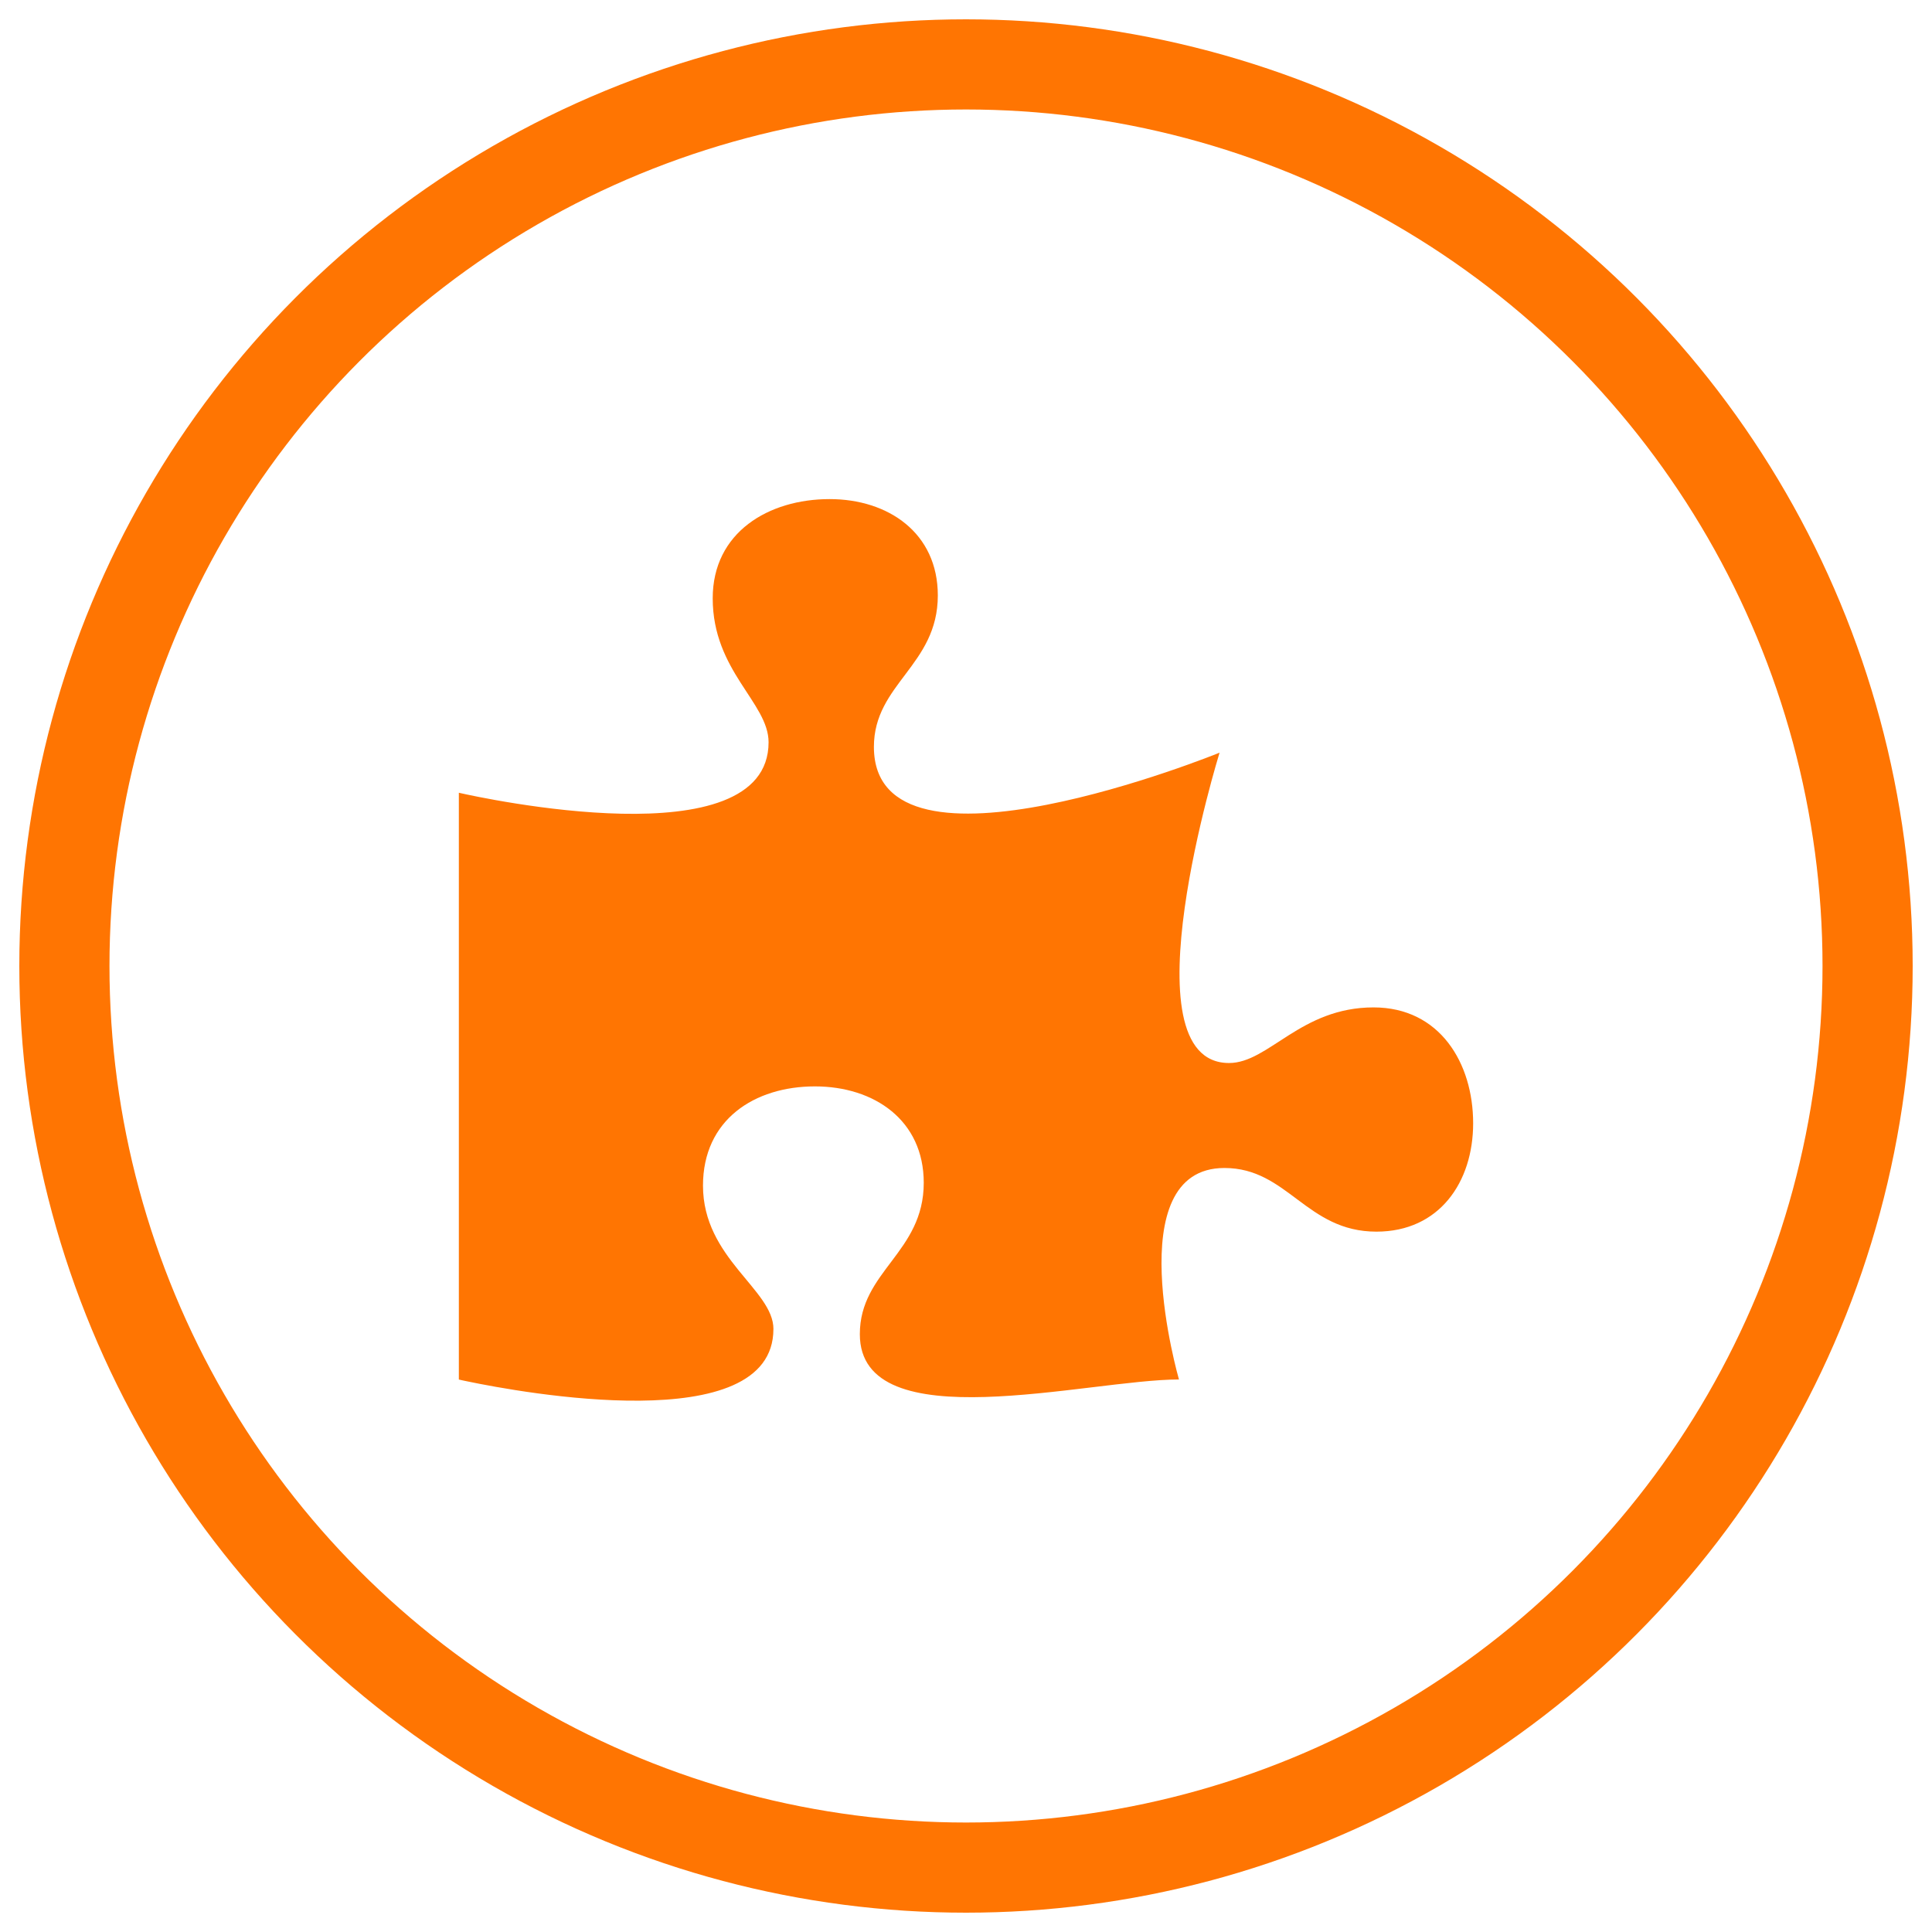
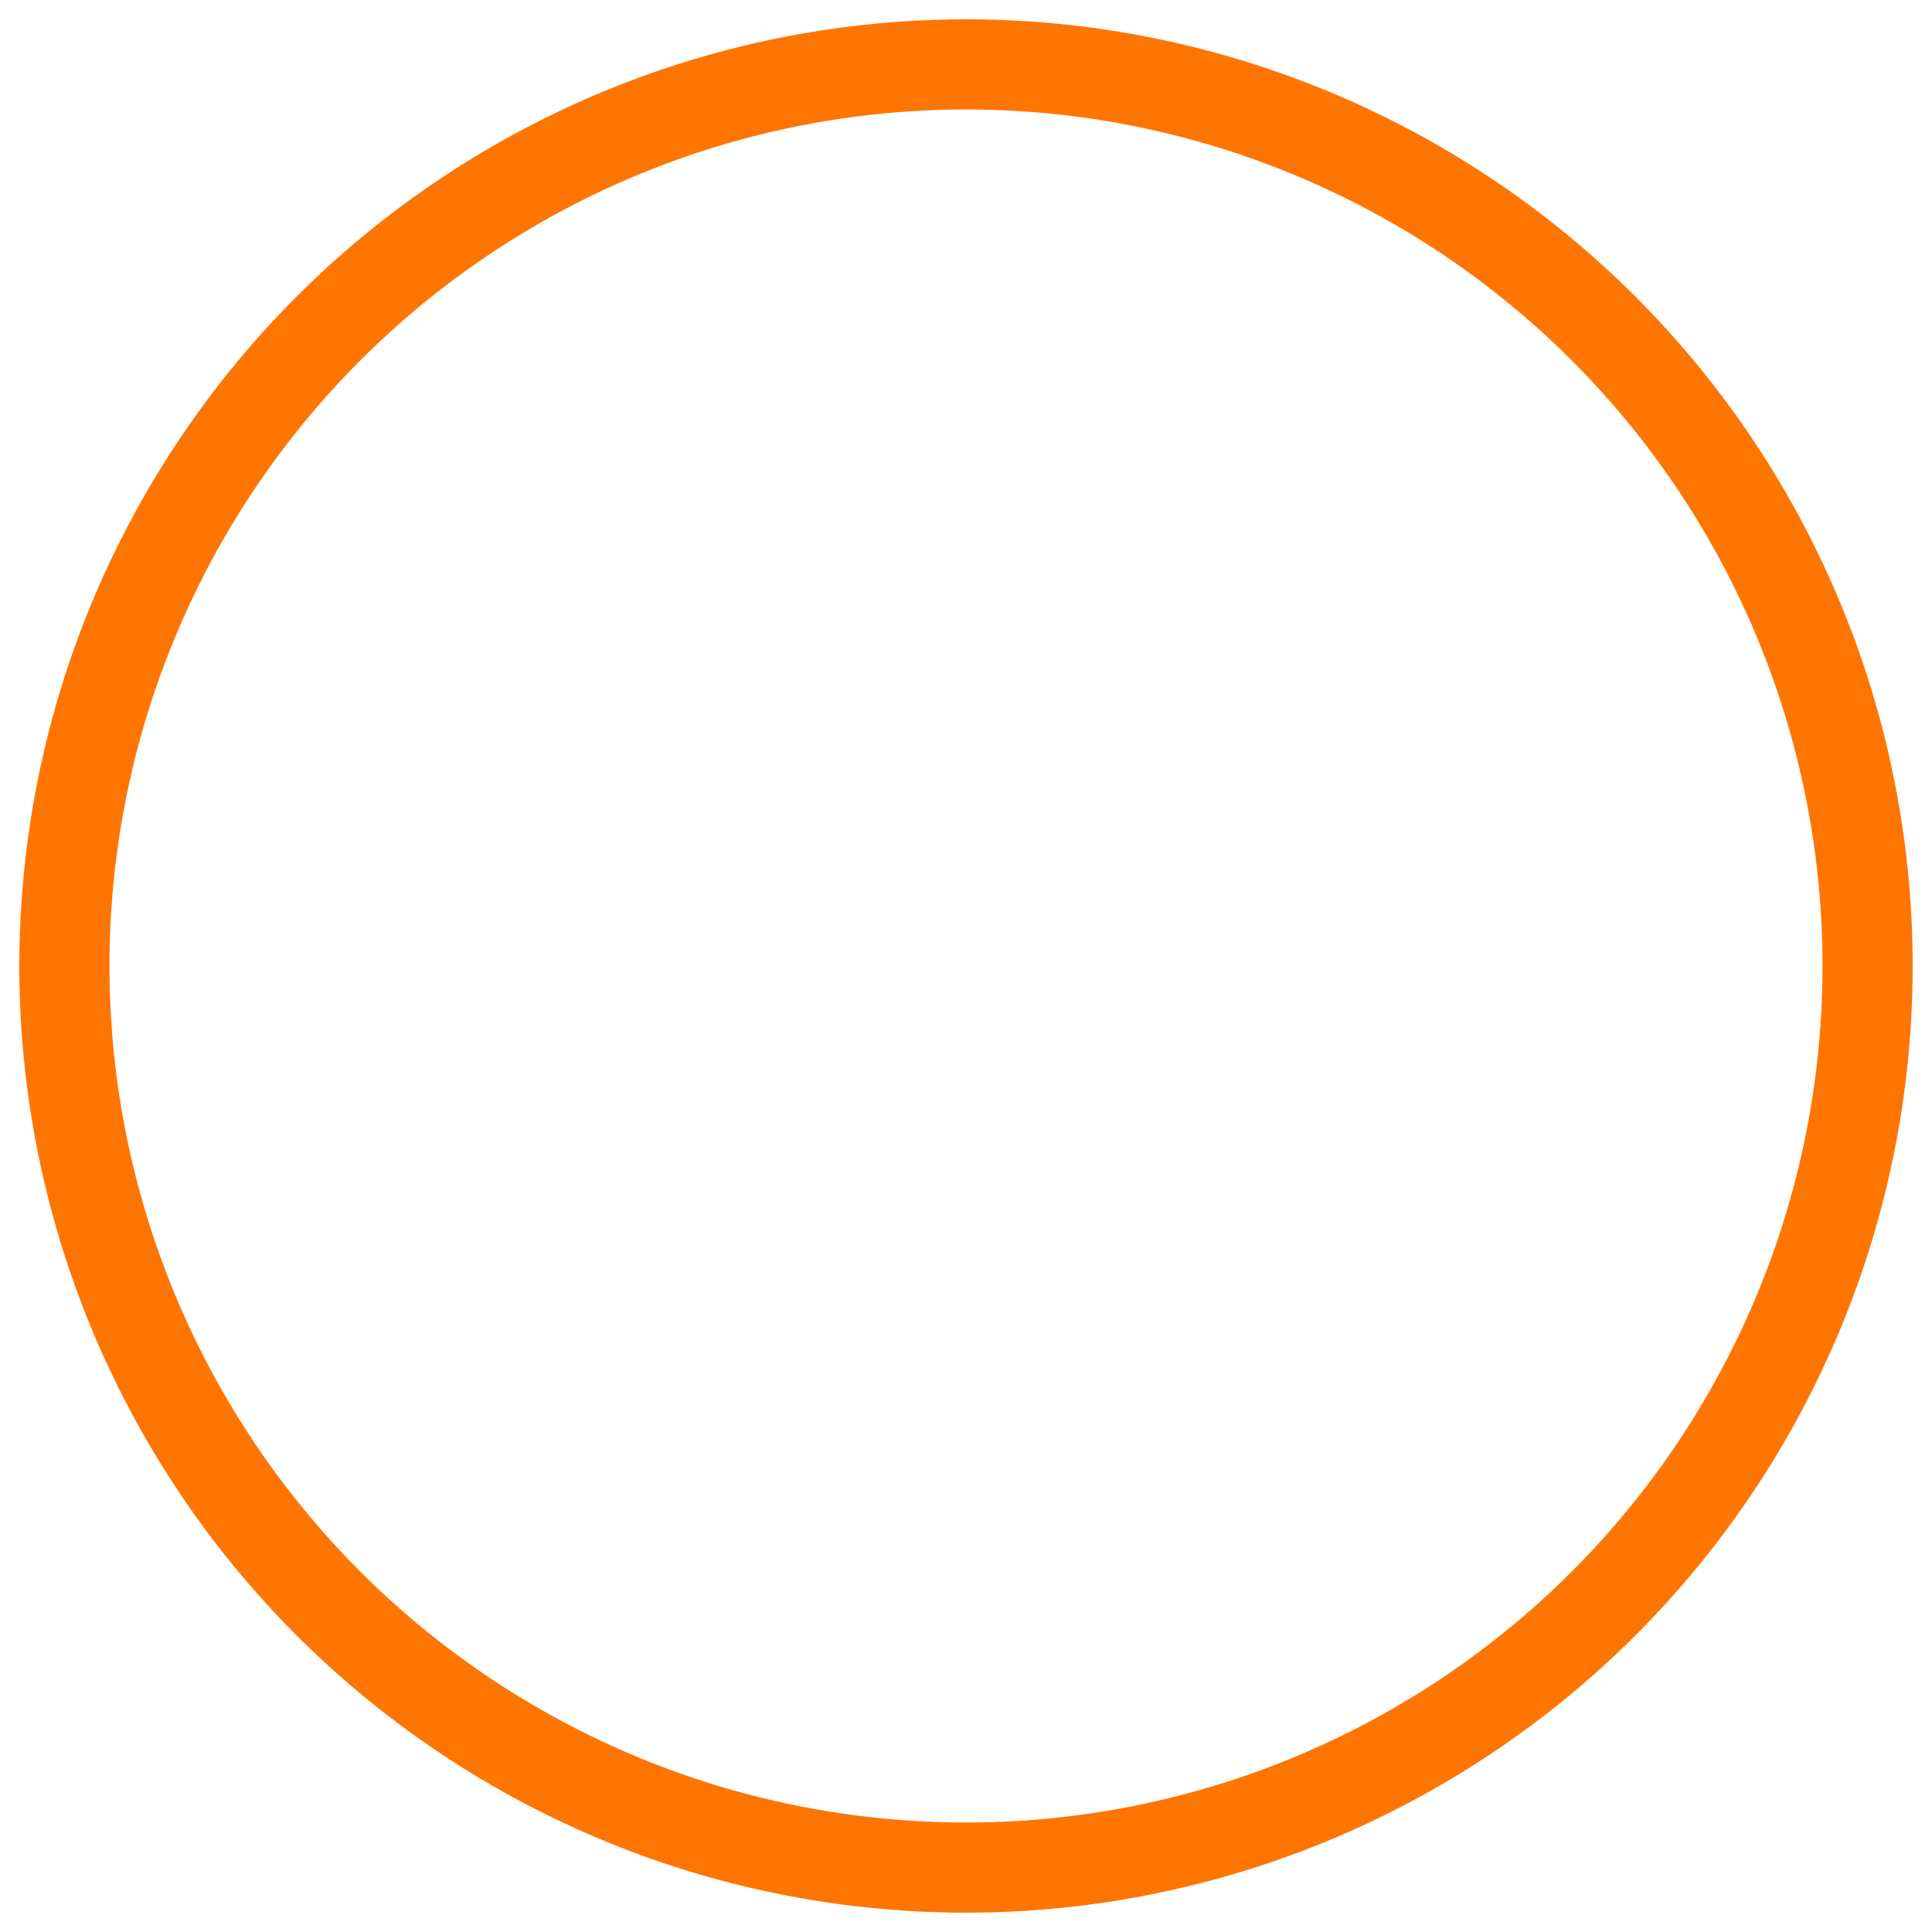
<svg xmlns="http://www.w3.org/2000/svg" width="60" height="60" viewBox="0 0 60 60">
  <g fill="none" fill-rule="evenodd">
    <g>
      <g>
        <g transform="translate(-841 -2419) translate(144 2278) translate(699 143)">
-           <path fill="#FF7502" fill-rule="nonzero" d="M22.02 39.276c0-1.229-2.188-2.193-2.188-4.455 0-2.049 1.6-3.082 3.476-3.082 1.842 0 3.38 1.051 3.38 2.993 0 2.172-1.985 2.742-1.985 4.702 0 3.325 7.092 1.407 9.911 1.407 0 0-1.9-6.568 1.412-6.568 1.967 0 2.54 1.977 4.72 1.977 1.95 0 3.004-1.532 3.004-3.366 0-1.87-1.037-3.598-3.093-3.598-2.27 0-3.254 1.727-4.488 1.727-3.28 0-.294-9.638-.294-9.638s-10.735 4.375-10.735-.18c0-1.96 1.985-2.53 1.985-4.703 0-1.941-1.538-2.992-3.361-2.992-1.895 0-3.63 1.033-3.63 3.081 0 2.263 1.735 3.242 1.735 4.471 0 3.679-8.978 1.713-9.587 1.575l-.032-.007v18.223l.129.029.154.032c1.603.333 9.486 1.797 9.486-1.628z" />
          <circle cx="28" cy="28" r="28" stroke="#FF7502" stroke-width="2.8" />
        </g>
      </g>
    </g>
  </g>
</svg>